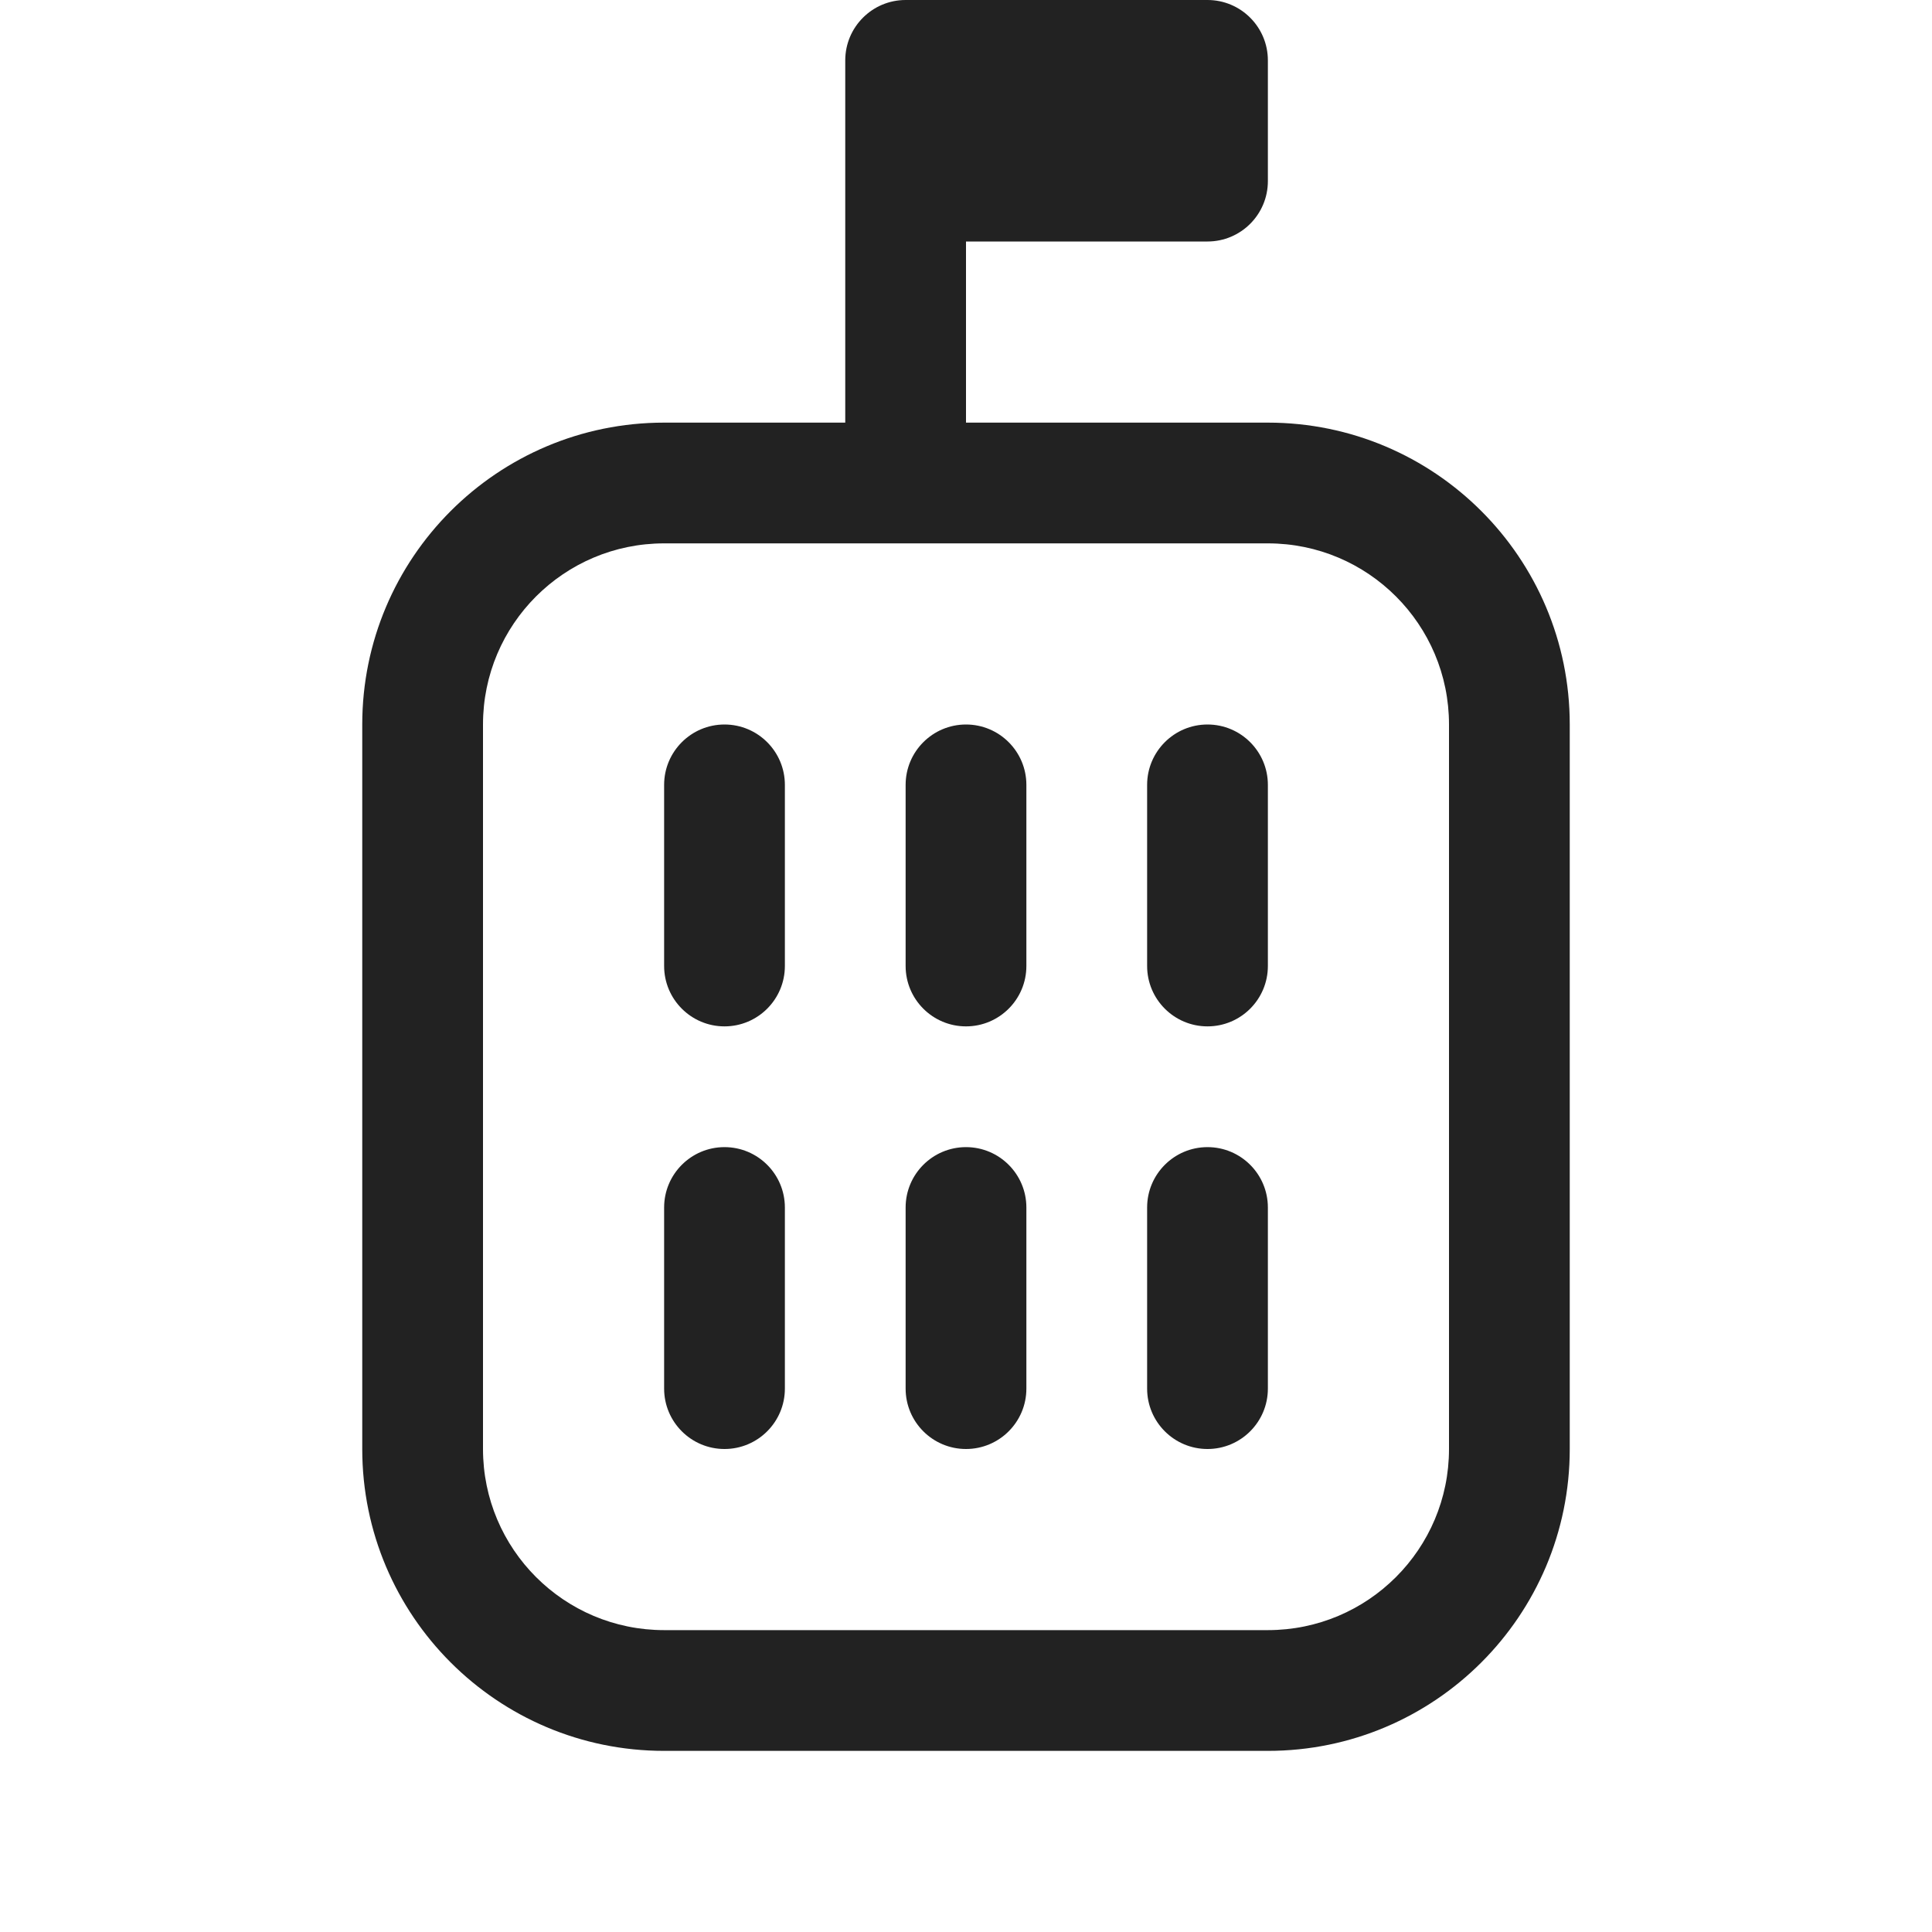
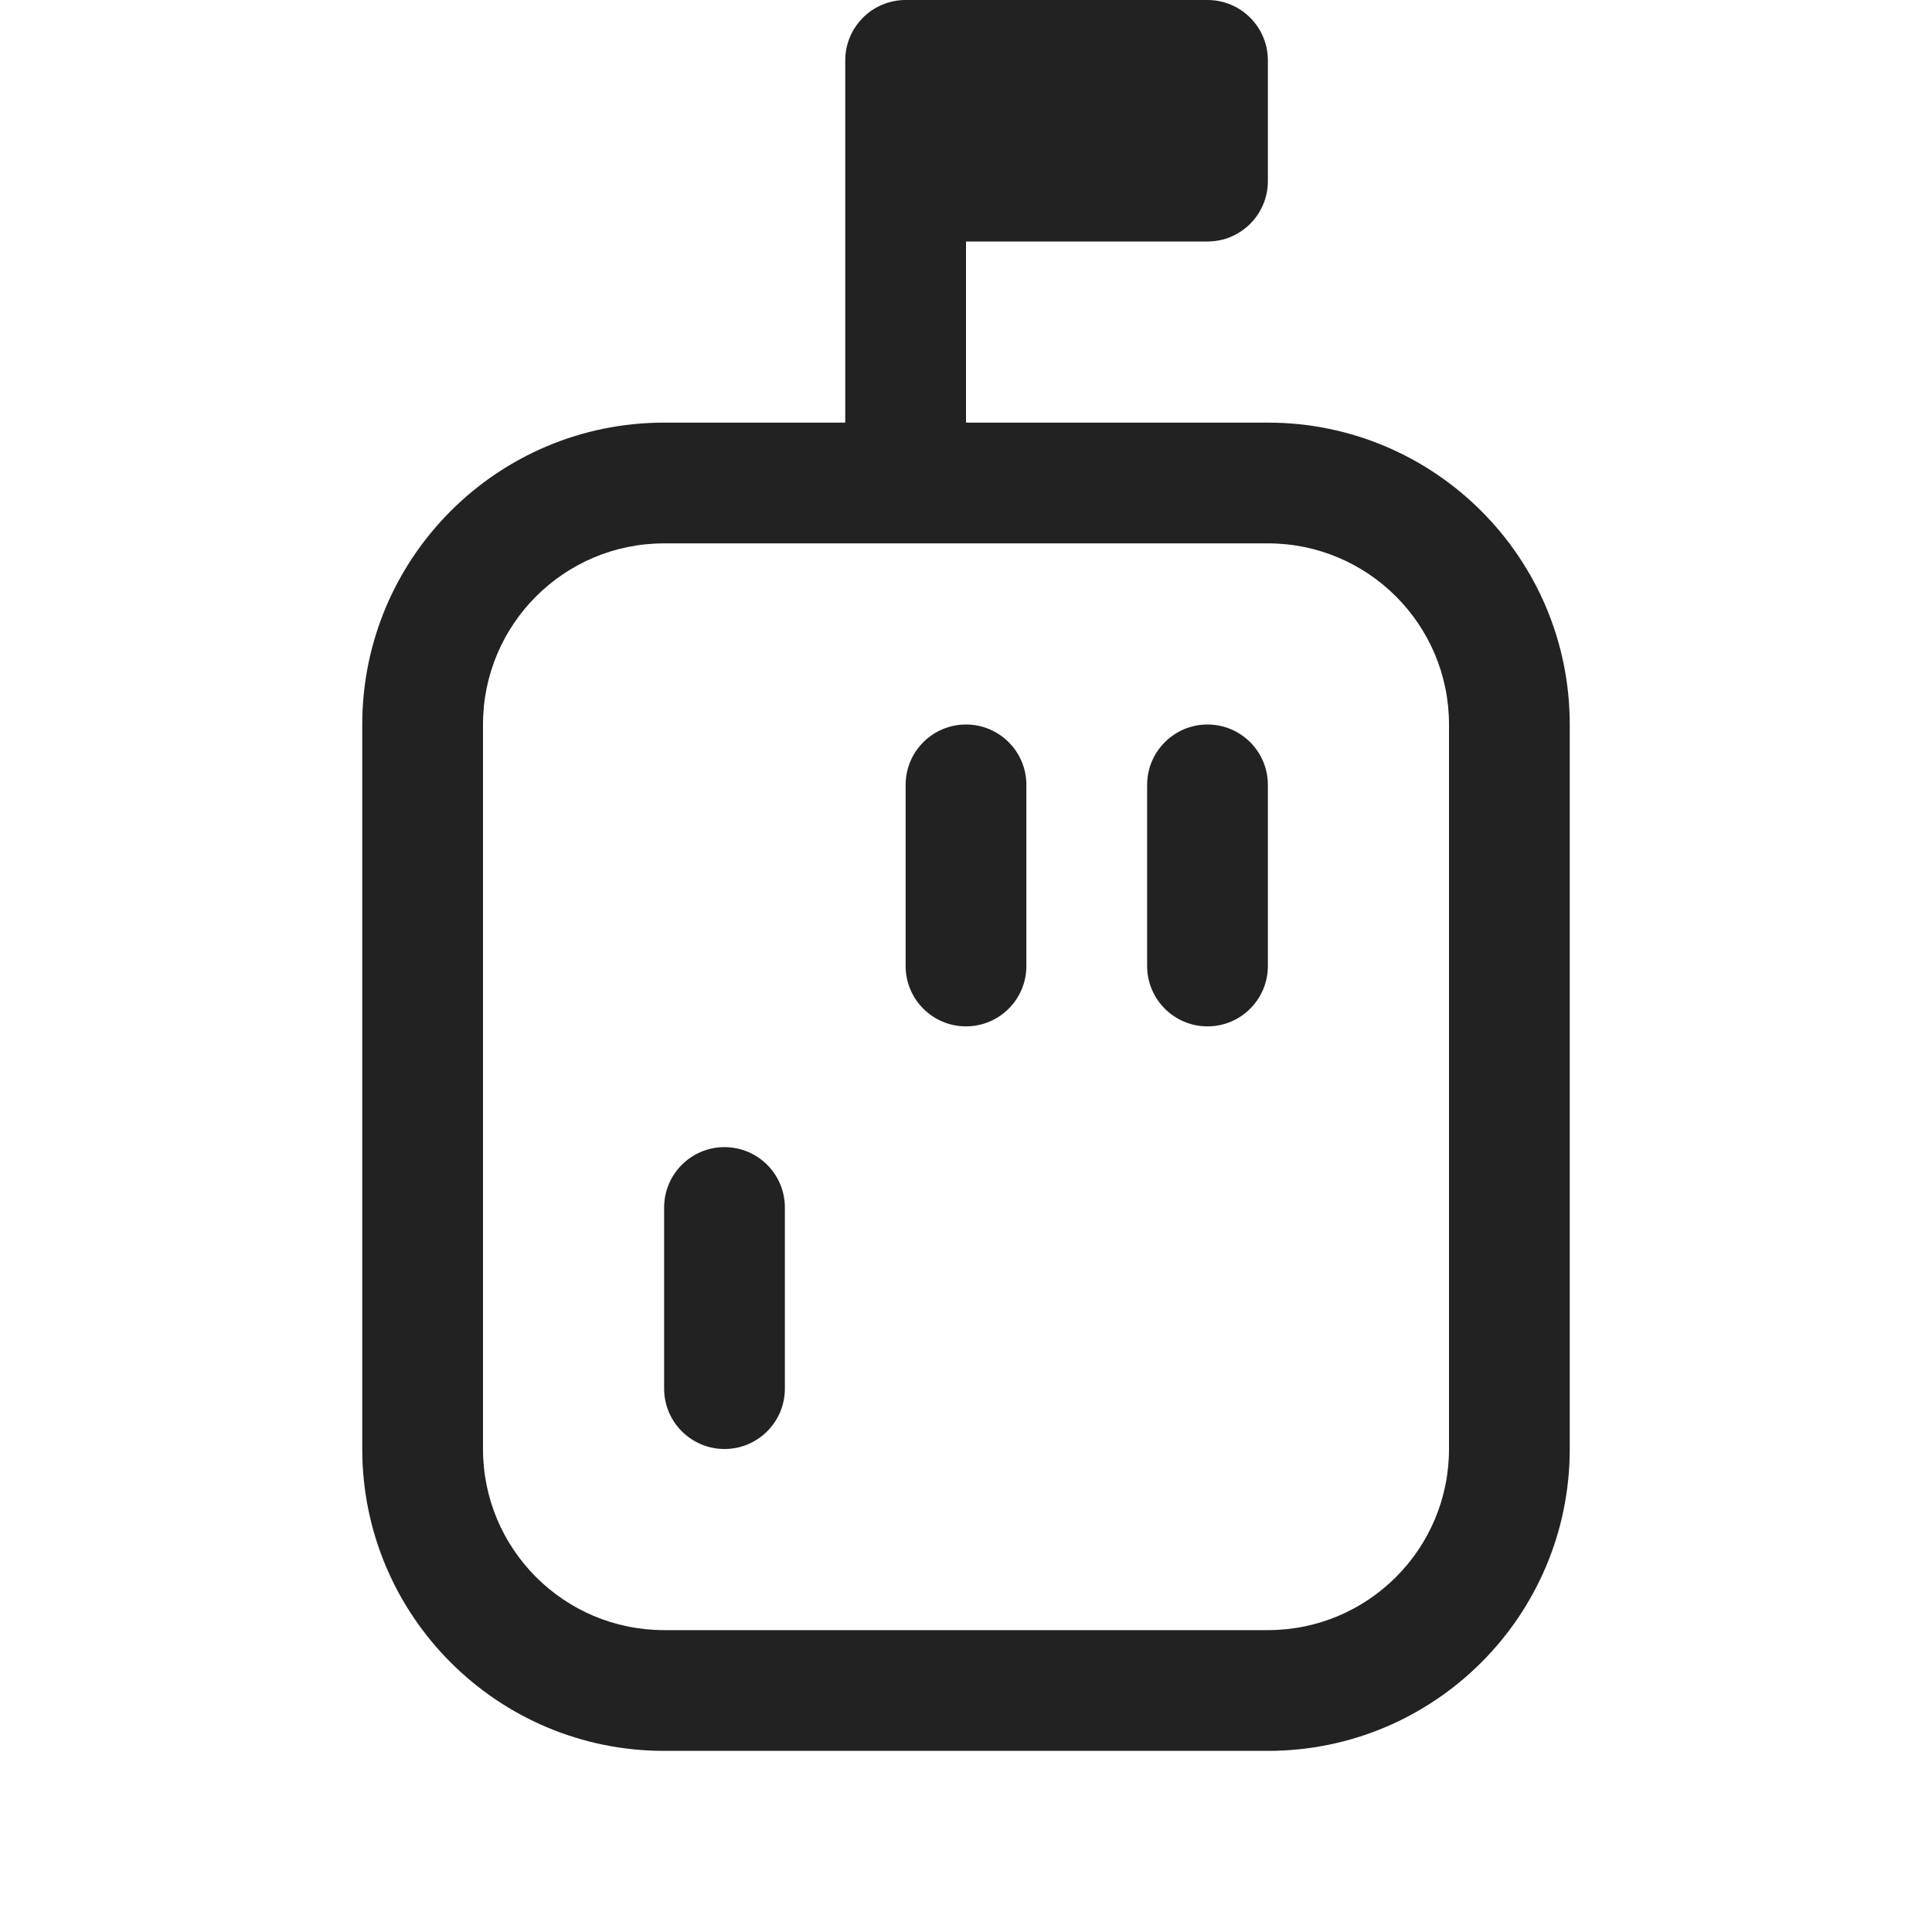
<svg xmlns="http://www.w3.org/2000/svg" width="32" height="32" viewBox="0 0 32 32" fill="none">
  <path d="M12 19C12.552 19 13 19.448 13 20V23C13 23.552 12.552 24 12 24C11.448 24 11 23.552 11 23V20C11 19.448 11.448 19 12 19Z" fill="#222222" />
-   <path d="M17 20C17 19.448 16.552 19 16 19C15.448 19 15 19.448 15 20V23C15 23.552 15.448 24 16 24C16.552 24 17 23.552 17 23V20Z" fill="#222222" />
-   <path d="M20 19C20.552 19 21 19.448 21 20V23C21 23.552 20.552 24 20 24C19.448 24 19 23.552 19 23V20C19 19.448 19.448 19 20 19Z" fill="#222222" />
-   <path d="M13 13C13 12.448 12.552 12 12 12C11.448 12 11 12.448 11 13V16C11 16.552 11.448 17 12 17C12.552 17 13 16.552 13 16V13Z" fill="#222222" />
  <path d="M16 12C16.552 12 17 12.448 17 13V16C17 16.552 16.552 17 16 17C15.448 17 15 16.552 15 16V13C15 12.448 15.448 12 16 12Z" fill="#222222" />
  <path d="M21 13C21 12.448 20.552 12 20 12C19.448 12 19 12.448 19 13V16C19 16.552 19.448 17 20 17C20.552 17 21 16.552 21 16V13Z" fill="#222222" />
  <path fill-rule="evenodd" clip-rule="evenodd" d="M16 4V7H21C23.761 7 26 9.239 26 12V24C26 26.761 23.761 29 21 29H11C8.239 29 6 26.761 6 24V12C6 9.239 8.239 7 11 7H14V1C14 0.448 14.448 0 15 0H20C20.552 0 21 0.448 21 1V3C21 3.552 20.552 4 20 4H16ZM11 9H21C22.657 9 24 10.343 24 12V24C24 25.657 22.657 27 21 27H11C9.343 27 8 25.657 8 24V12C8 10.343 9.343 9 11 9Z" fill="#222222" />
</svg>